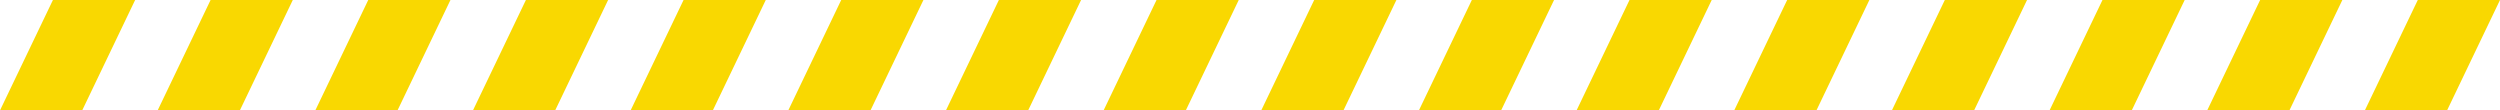
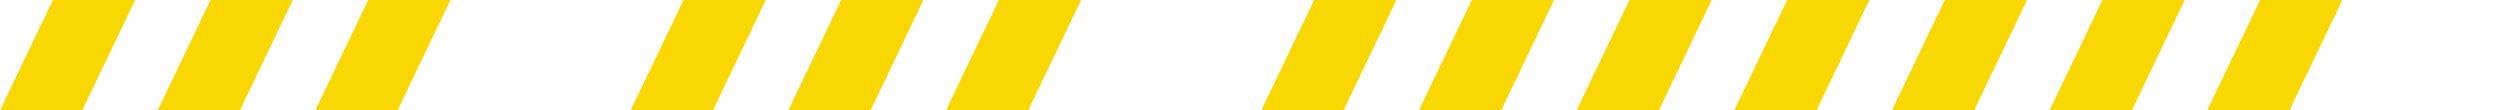
<svg xmlns="http://www.w3.org/2000/svg" width="444" height="19.6" viewBox="0 0 444 19.6">
  <g id="faixa-amarela" transform="translate(396 2583)">
    <path id="download" d="M9.4,2H24L14.6,21.6H0Z" transform="translate(-396 -2585)" fill="#f9d801" />
    <path id="download-2" data-name="download" d="M9.4,2H24L14.6,21.6H0Z" transform="translate(-172 -2585)" fill="#f9d801" />
    <path id="download-3" data-name="download" d="M9.4,2H24L14.6,21.6H0Z" transform="translate(-284 -2585)" fill="#f9d801" />
    <path id="download-4" data-name="download" d="M9.4,2H24L14.6,21.6H0Z" transform="translate(-60 -2585)" fill="#f9d801" />
    <path id="download-5" data-name="download" d="M9.4,2H24L14.6,21.6H0Z" transform="translate(-340 -2585)" fill="#f9d801" />
    <path id="download-6" data-name="download" d="M9.4,2H24L14.6,21.6H0Z" transform="translate(-116 -2585)" fill="#f9d801" />
    <path id="download-7" data-name="download" d="M9.4,2H24L14.6,21.6H0Z" transform="translate(-228 -2585)" fill="#f9d801" />
    <path id="download-8" data-name="download" d="M9.4,2H24L14.6,21.6H0Z" transform="translate(-4 -2585)" fill="#f9d801" />
    <path id="download-9" data-name="download" d="M9.4,2H24L14.6,21.6H0Z" transform="translate(-368 -2585)" fill="#f9d801" />
    <path id="download-10" data-name="download" d="M9.4,2H24L14.6,21.6H0Z" transform="translate(-144 -2585)" fill="#f9d801" />
    <path id="download-11" data-name="download" d="M9.4,2H24L14.6,21.6H0Z" transform="translate(-256 -2585)" fill="#f9d801" />
    <path id="download-12" data-name="download" d="M9.4,2H24L14.6,21.6H0Z" transform="translate(-32 -2585)" fill="#f9d801" />
-     <path id="download-13" data-name="download" d="M9.4,2H24L14.6,21.6H0Z" transform="translate(-312 -2585)" fill="#f9d801" />
    <path id="download-14" data-name="download" d="M9.4,2H24L14.6,21.6H0Z" transform="translate(-88 -2585)" fill="#f9d801" />
-     <path id="download-15" data-name="download" d="M9.4,2H24L14.6,21.6H0Z" transform="translate(-200 -2585)" fill="#f9d801" />
-     <path id="download-16" data-name="download" d="M9.4,2H24L14.6,21.6H0Z" transform="translate(24 -2585)" fill="#f9d801" />
  </g>
</svg>